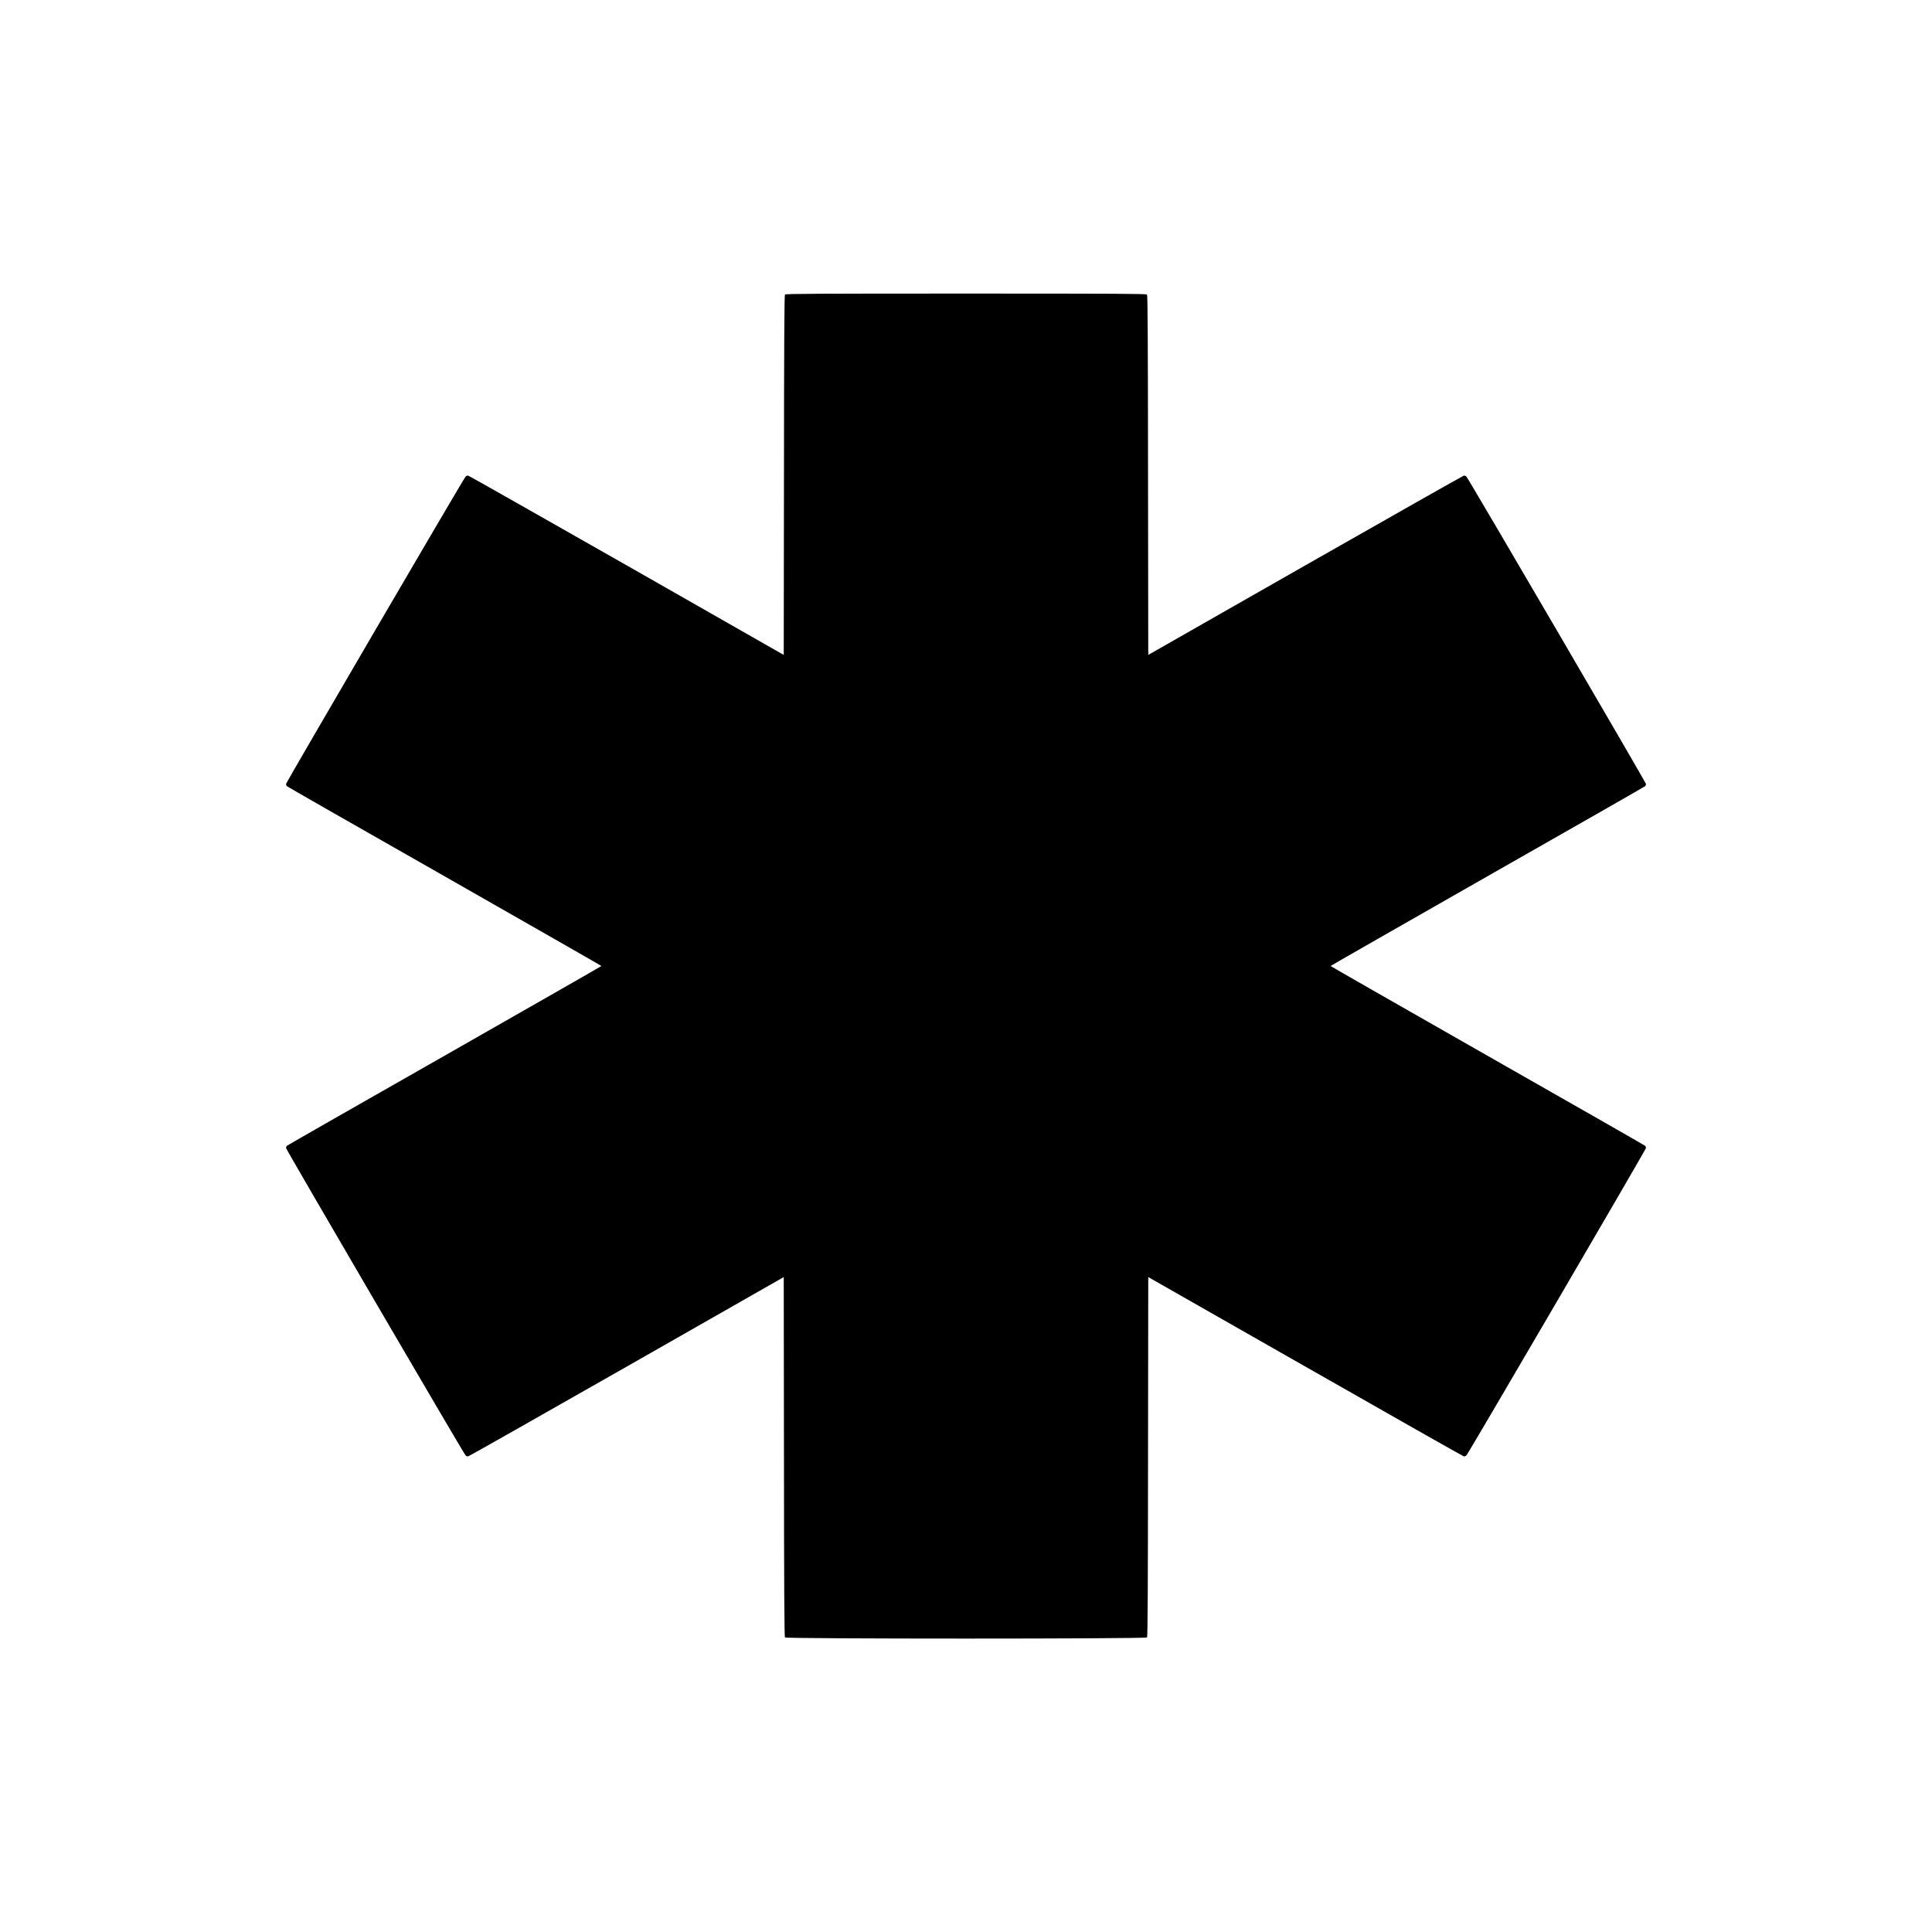
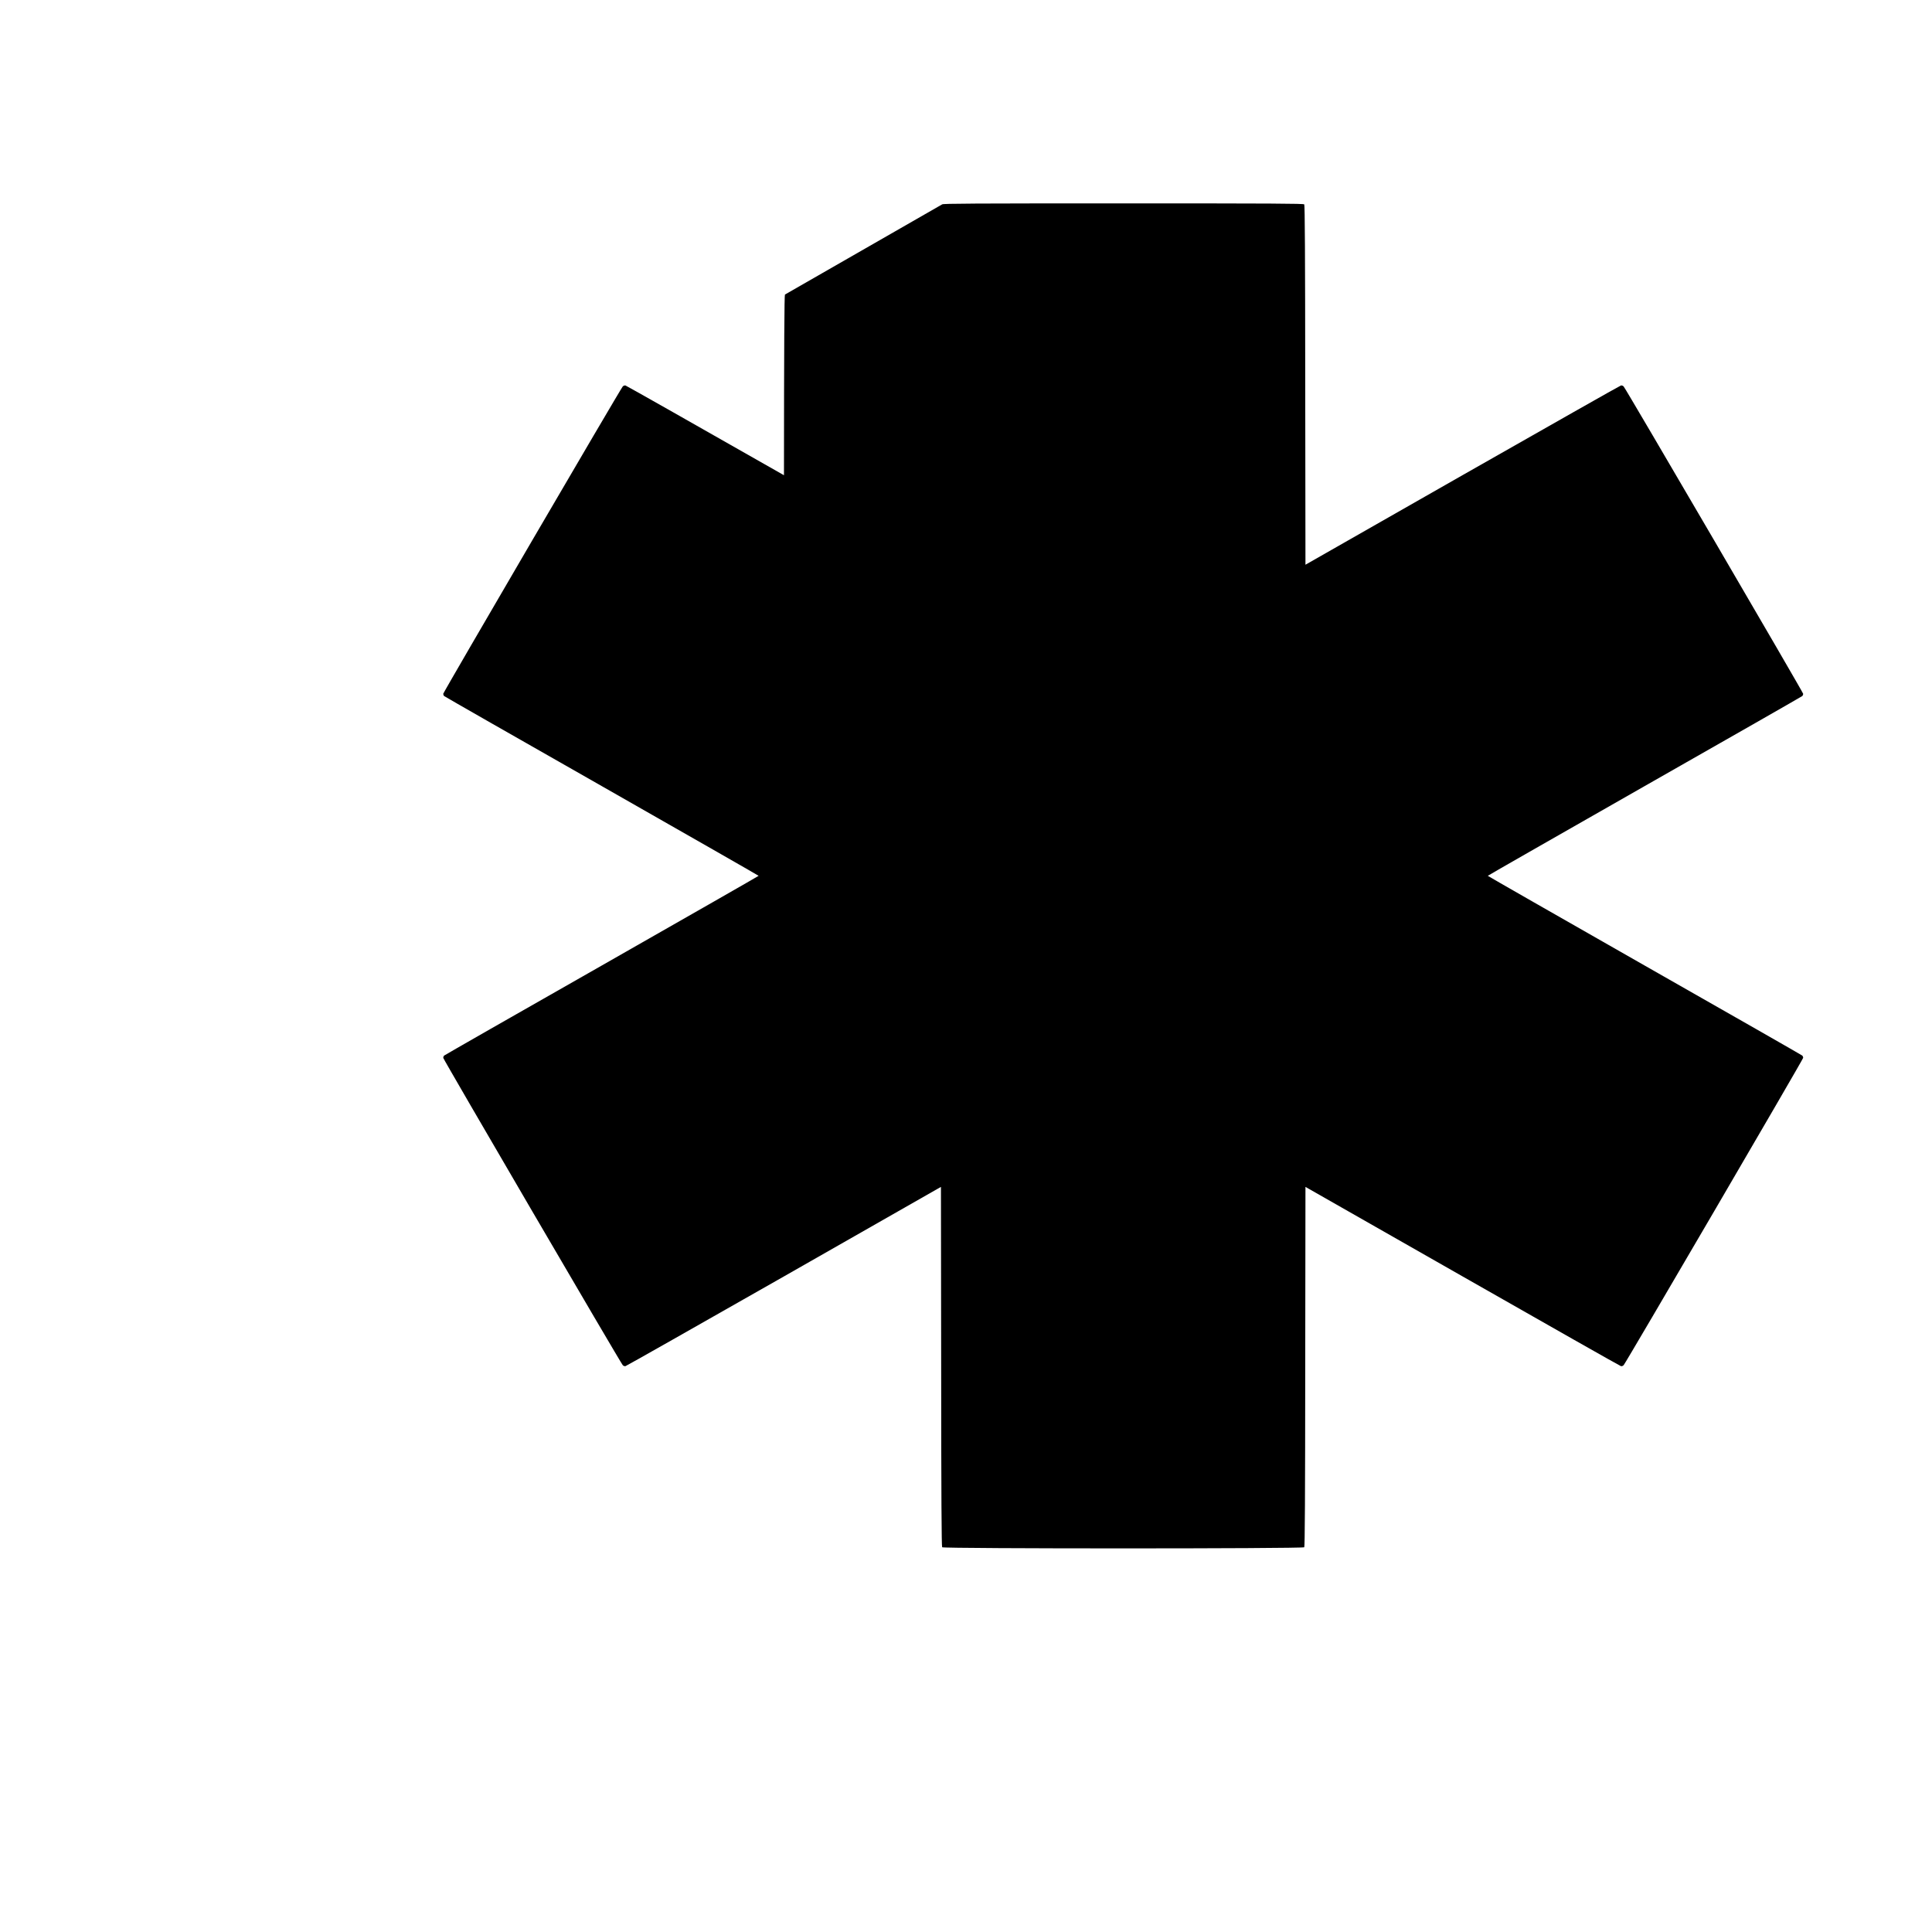
<svg xmlns="http://www.w3.org/2000/svg" version="1.0" width="2560pt" height="2560pt" viewBox="0 0 2560 2560" preserveAspectRatio="xMidYMid meet">
  <g transform="translate(0,2560) scale(0.1,-0.1)" fill="#000000" stroke="none">
-     <path d="M10401 21697 c-8 -10 -12 -655 -13 -2394 l-3 -2381 -2080 1186 c-1144 651 -2089 1187 -2100 1189 -12 3 -28 -3 -37 -14 -30 -33 -2378 -4053 -2378 -4071 0 -10 5 -23 12 -30 6 -6 947 -544 2090 -1194 1142 -651 2077 -1185 2077 -1188 0 -3 -935 -537 -2077 -1188 -1143 -650 -2084 -1188 -2090 -1194 -7 -7 -12 -20 -12 -30 0 -18 2348 -4038 2378 -4071 9 -11 25 -17 37 -14 11 2 956 538 2100 1189 l2080 1186 3 -2381 c1 -1739 5 -2384 13 -2394 17 -20 4781 -20 4798 0 8 10 12 655 13 2394 l3 2381 2080 -1185 c1144 -652 2089 -1188 2100 -1190 12 -3 28 3 37 14 30 33 2378 4053 2378 4071 0 10 -5 23 -12 30 -6 6 -947 544 -2090 1194 -1142 651 -2077 1185 -2077 1188 0 3 935 537 2077 1188 1143 650 2084 1188 2090 1194 7 7 12 20 12 30 0 18 -2348 4038 -2378 4071 -9 11 -25 17 -37 14 -11 -2 -956 -538 -2100 -1189 l-2080 -1186 -3 2381 c-1 1739 -5 2384 -13 2394 -10 11 -407 13 -2399 13 -1992 0 -2389 -2 -2399 -13z" />
+     <path d="M10401 21697 c-8 -10 -12 -655 -13 -2394 c-1144 651 -2089 1187 -2100 1189 -12 3 -28 -3 -37 -14 -30 -33 -2378 -4053 -2378 -4071 0 -10 5 -23 12 -30 6 -6 947 -544 2090 -1194 1142 -651 2077 -1185 2077 -1188 0 -3 -935 -537 -2077 -1188 -1143 -650 -2084 -1188 -2090 -1194 -7 -7 -12 -20 -12 -30 0 -18 2348 -4038 2378 -4071 9 -11 25 -17 37 -14 11 2 956 538 2100 1189 l2080 1186 3 -2381 c1 -1739 5 -2384 13 -2394 17 -20 4781 -20 4798 0 8 10 12 655 13 2394 l3 2381 2080 -1185 c1144 -652 2089 -1188 2100 -1190 12 -3 28 3 37 14 30 33 2378 4053 2378 4071 0 10 -5 23 -12 30 -6 6 -947 544 -2090 1194 -1142 651 -2077 1185 -2077 1188 0 3 935 537 2077 1188 1143 650 2084 1188 2090 1194 7 7 12 20 12 30 0 18 -2348 4038 -2378 4071 -9 11 -25 17 -37 14 -11 -2 -956 -538 -2100 -1189 l-2080 -1186 -3 2381 c-1 1739 -5 2384 -13 2394 -10 11 -407 13 -2399 13 -1992 0 -2389 -2 -2399 -13z" />
  </g>
</svg>